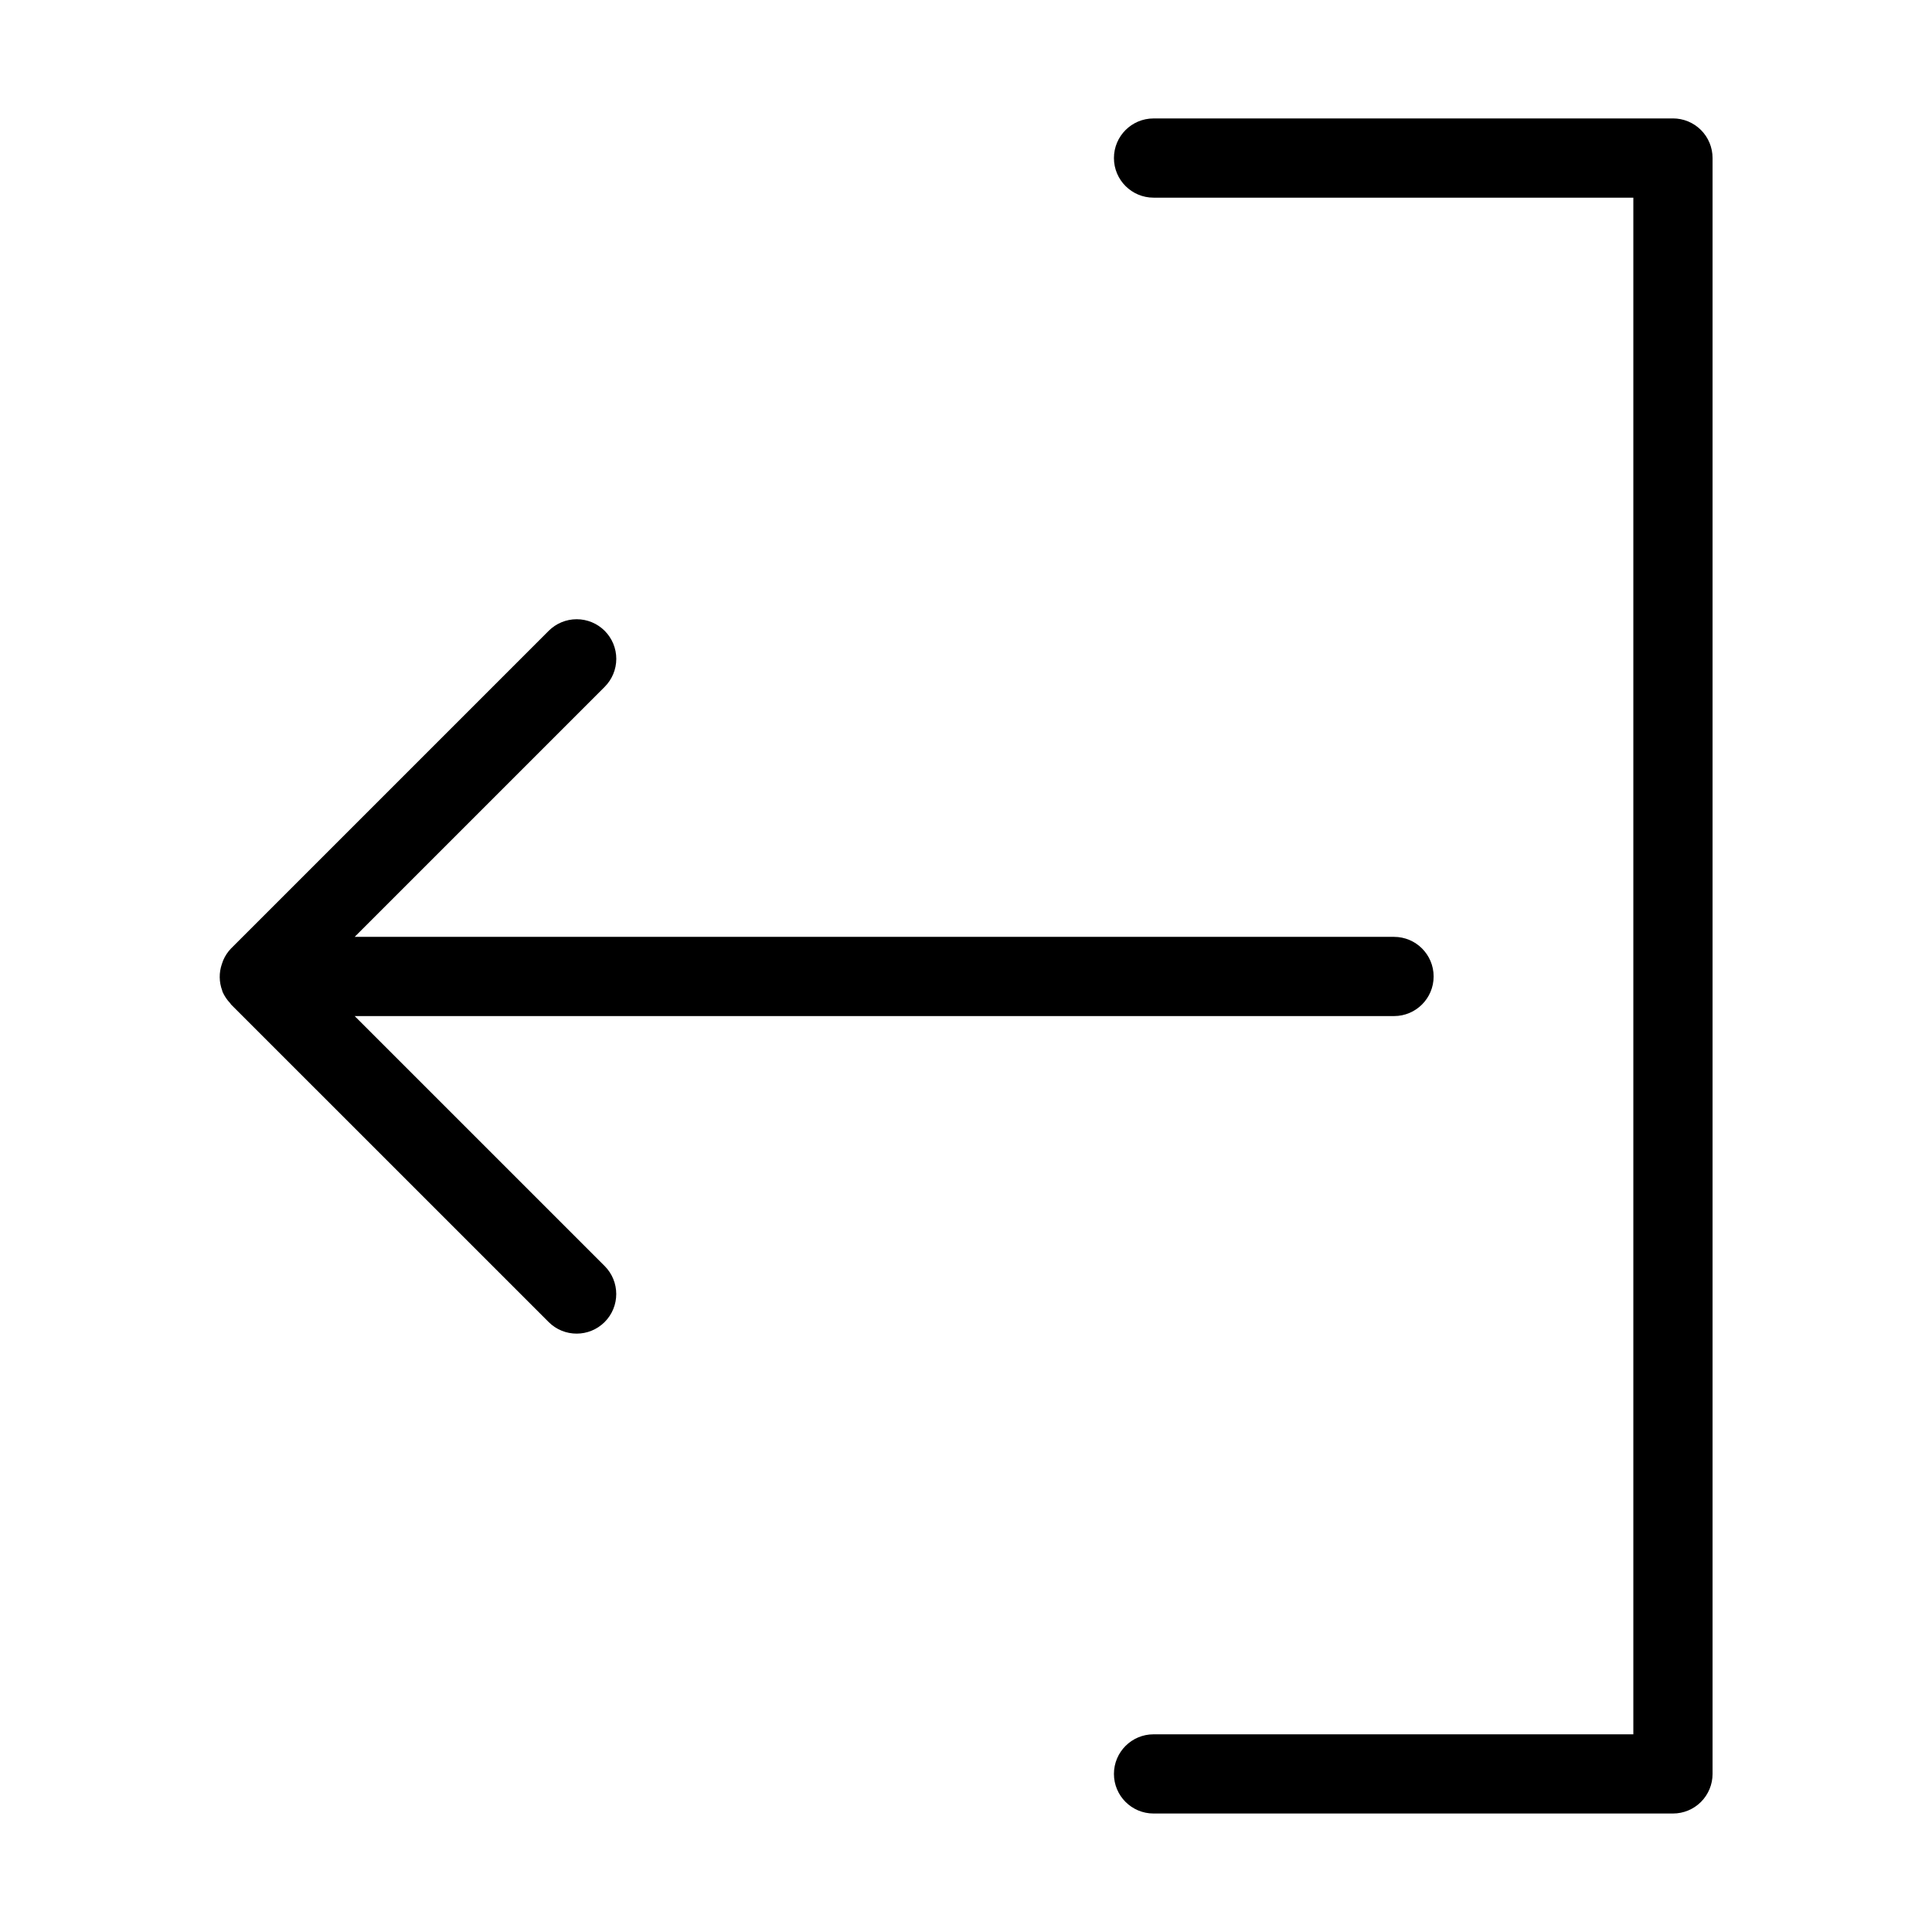
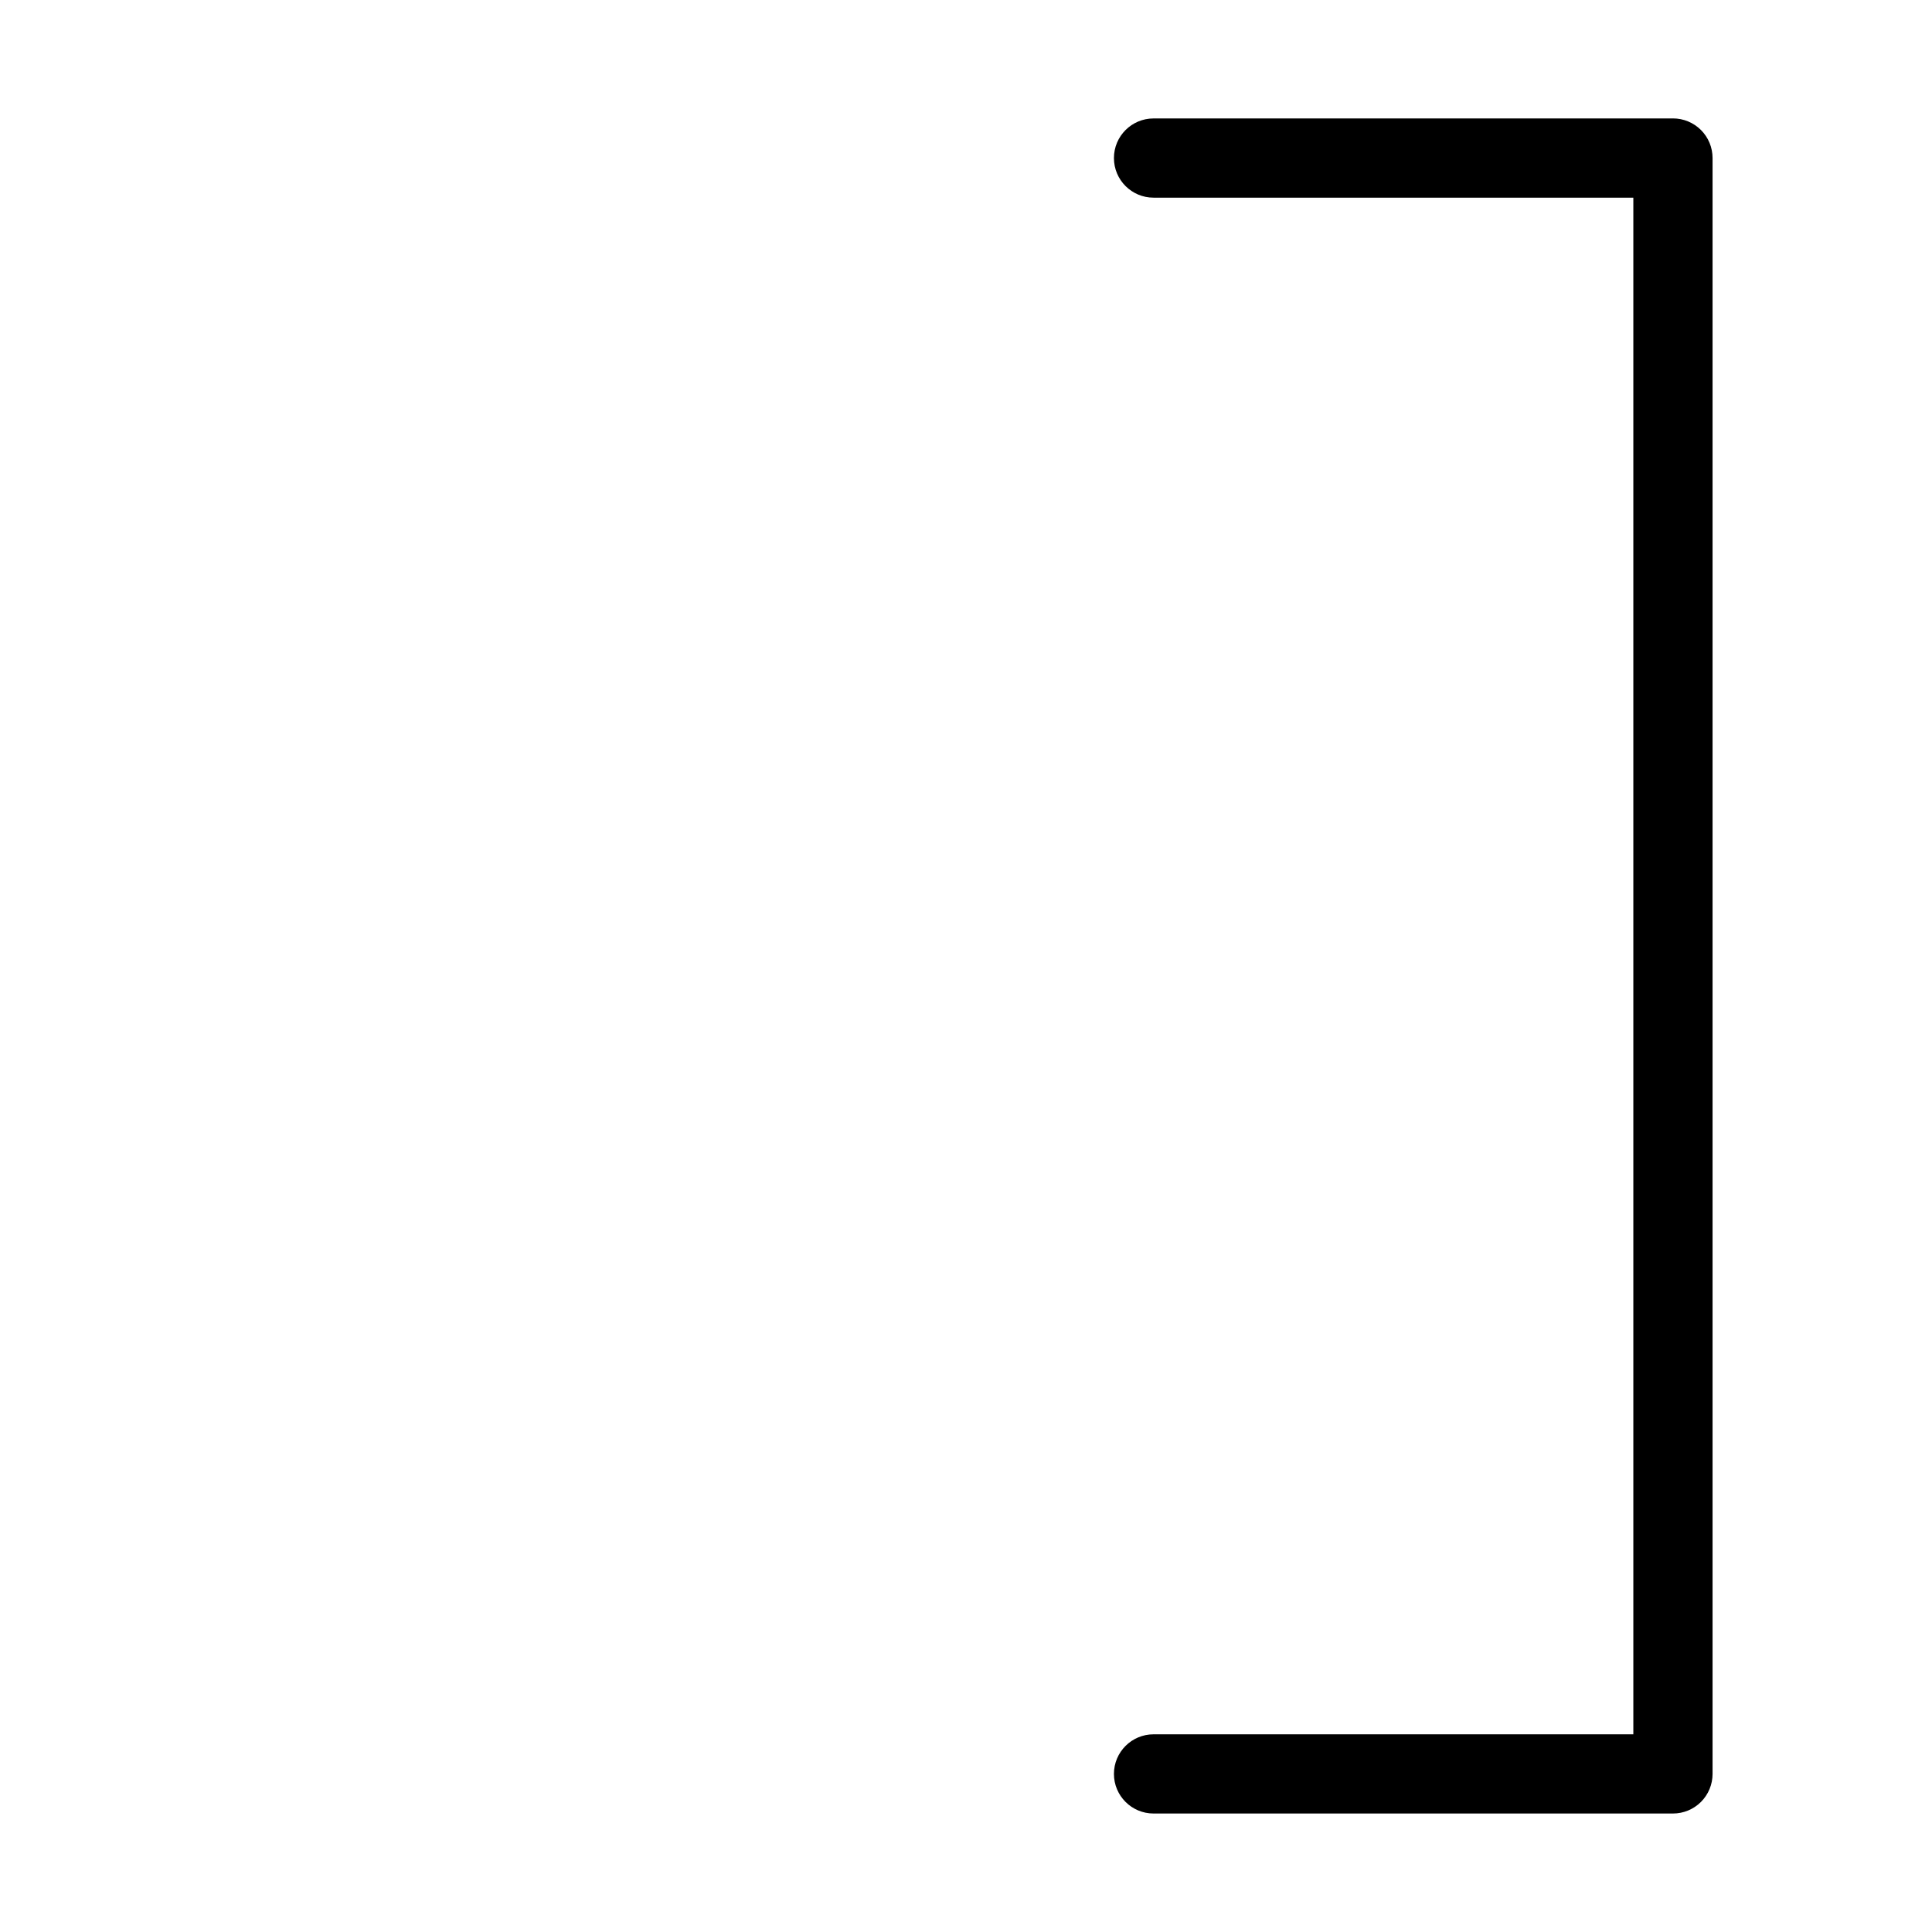
<svg xmlns="http://www.w3.org/2000/svg" fill="#000000" width="800px" height="800px" version="1.1" viewBox="144 144 512 512">
  <g>
-     <path d="m237.99 413.27h275.44c5.797 0 10.496-4.699 10.496-10.496s-4.699-10.496-10.496-10.496h-275.44l66.246-66.246c1.973-1.969 3.082-4.641 3.086-7.426 0-2.785-1.105-5.461-3.074-7.43-1.973-1.973-4.644-3.078-7.43-3.074-2.789 0.004-5.457 1.113-7.426 3.086l-84.164 84.164c-0.871 0.906-1.574 1.961-2.07 3.117-0.141 0.336-0.262 0.68-0.367 1.027-0.781 2.266-0.75 4.734 0.086 6.981 0.035 0.09 0.031 0.188 0.07 0.277l0.008 0.035c0.496 1.145 1.195 2.191 2.062 3.086 0.09 0.098 0.117 0.227 0.211 0.32l84.164 84.156c4.098 4.098 10.742 4.098 14.844 0 4.098-4.098 4.098-10.742 0-14.844z" />
    <path d="m587.35 175.39h-137.65c-5.797 0-10.496 4.699-10.496 10.496s4.699 10.496 10.496 10.496h127.15v407.23h-127.15c-5.797 0-10.496 4.699-10.496 10.496 0 5.793 4.699 10.492 10.496 10.492h137.65c2.785 0.004 5.453-1.102 7.422-3.07s3.074-4.641 3.074-7.422v-428.23c0-2.785-1.105-5.457-3.074-7.422-1.969-1.969-4.637-3.074-7.422-3.074z" />
  </g>
</svg>